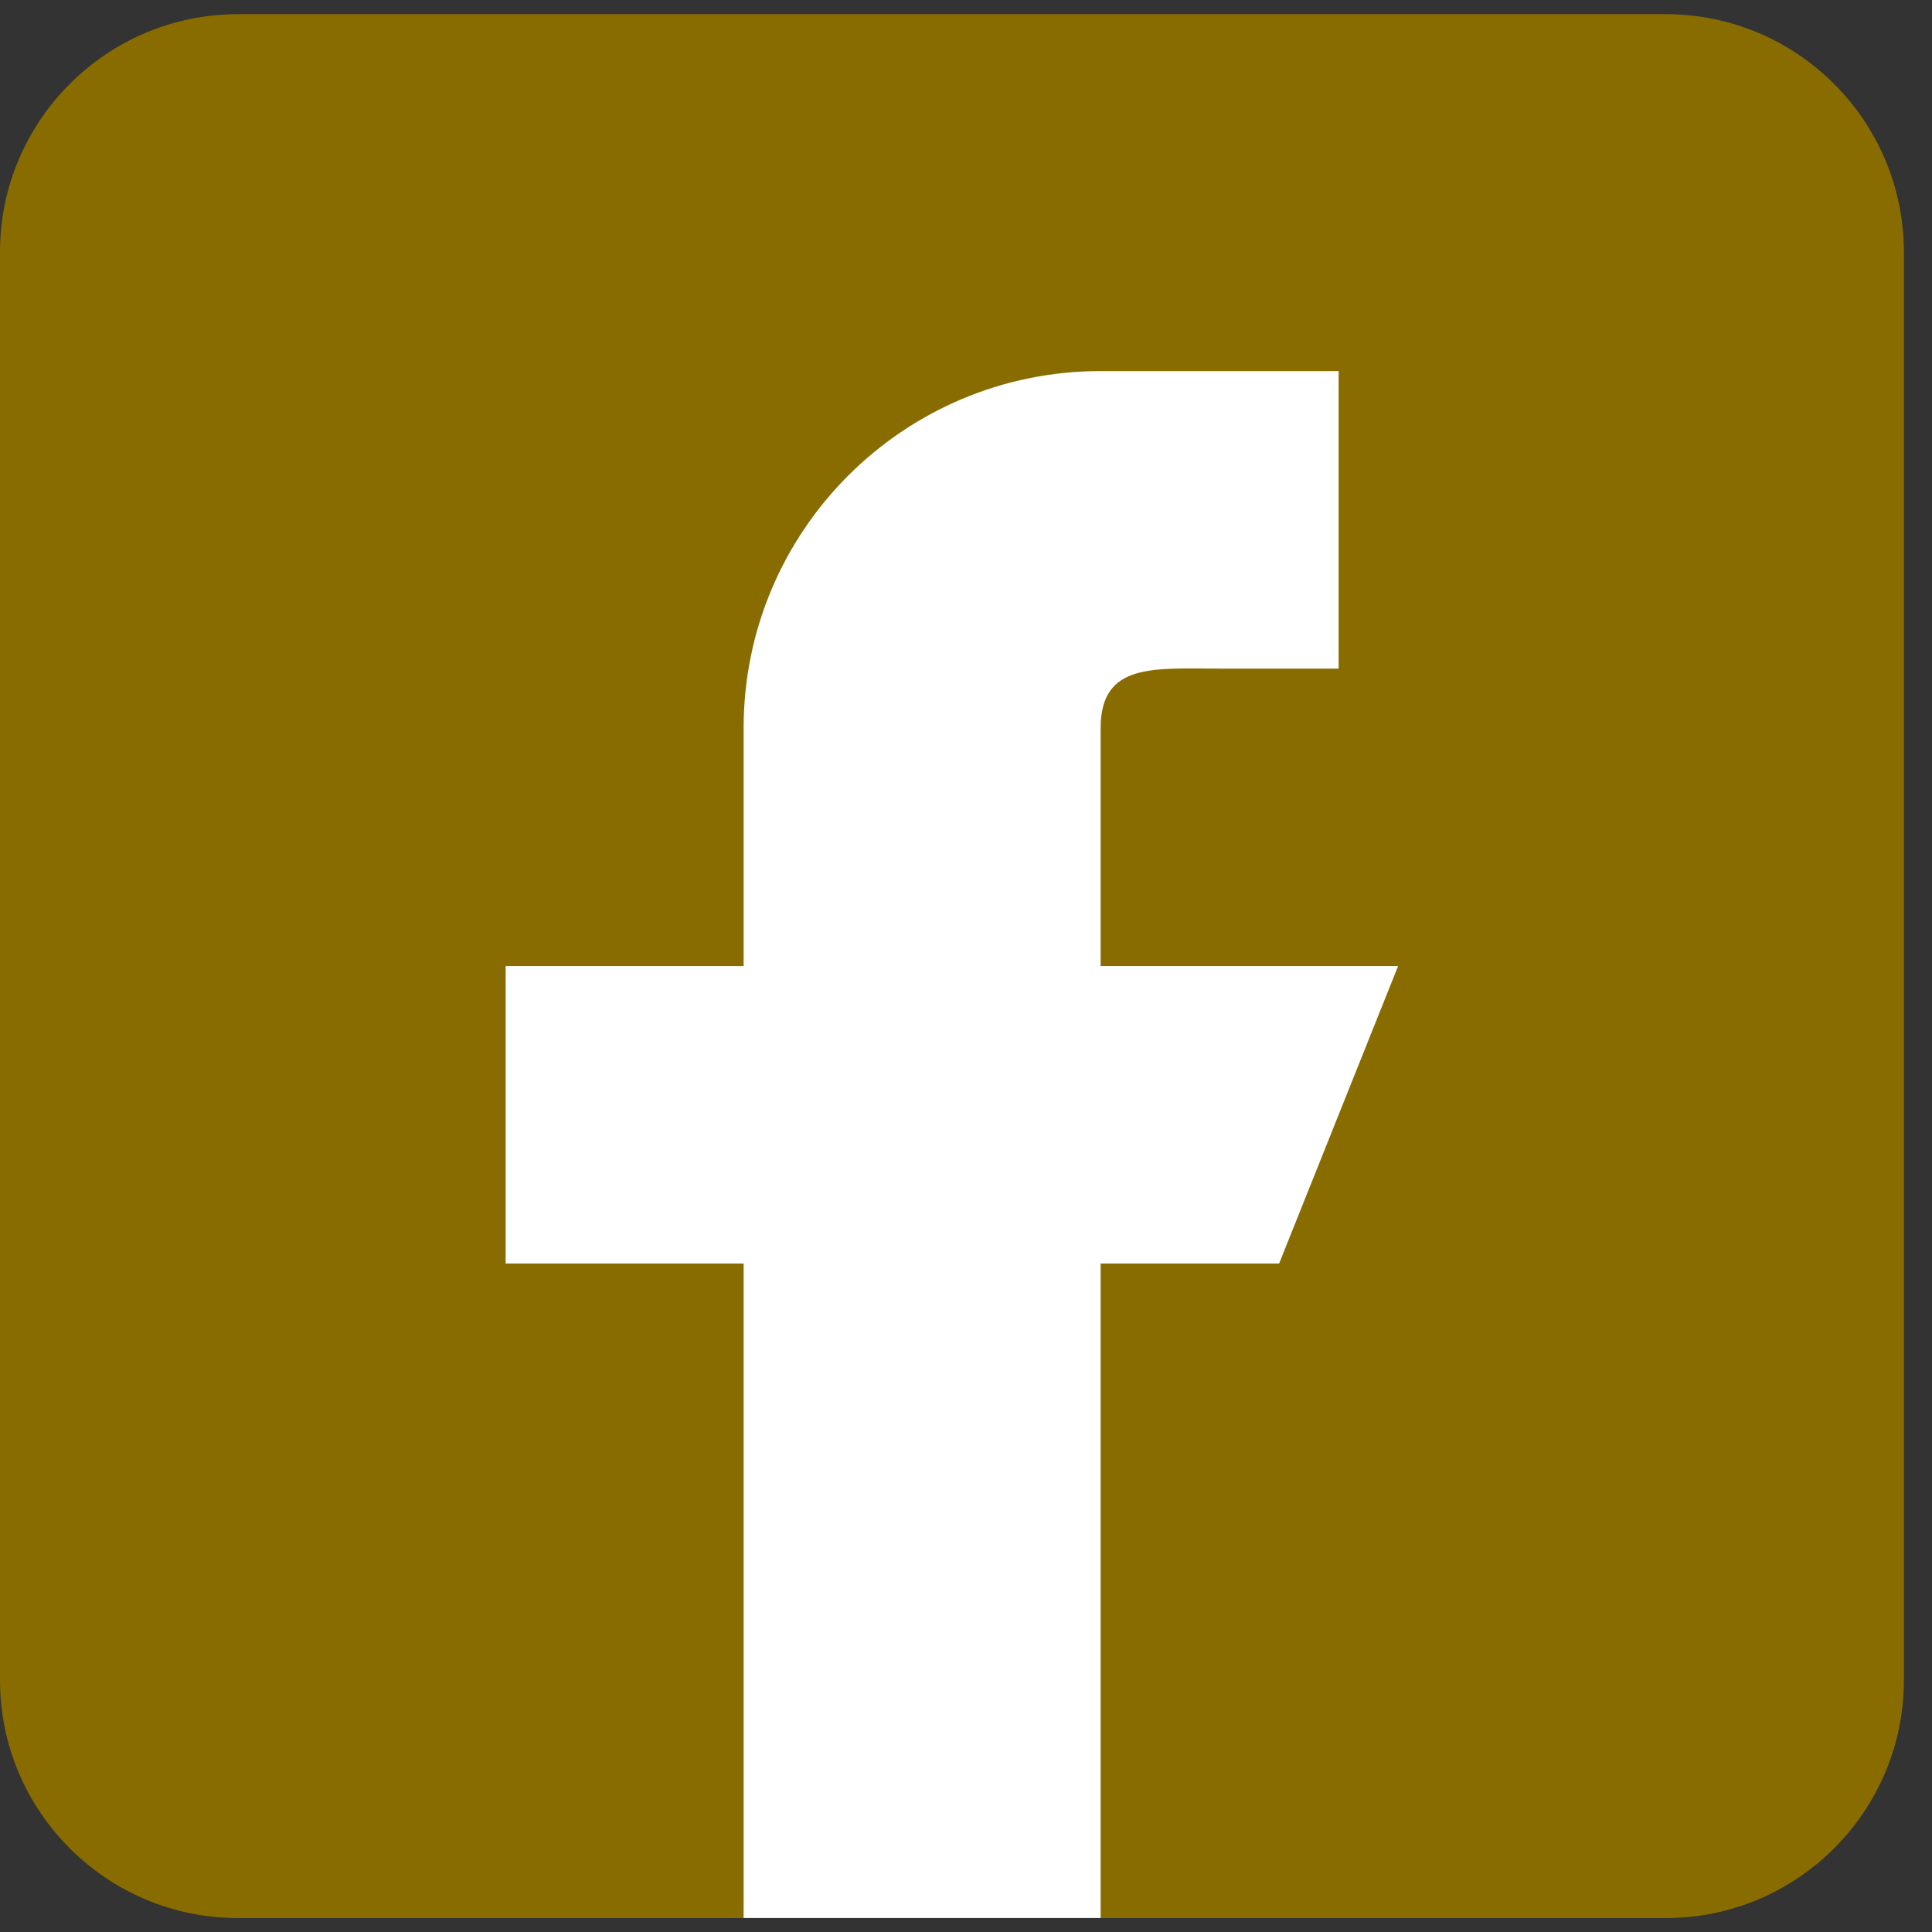
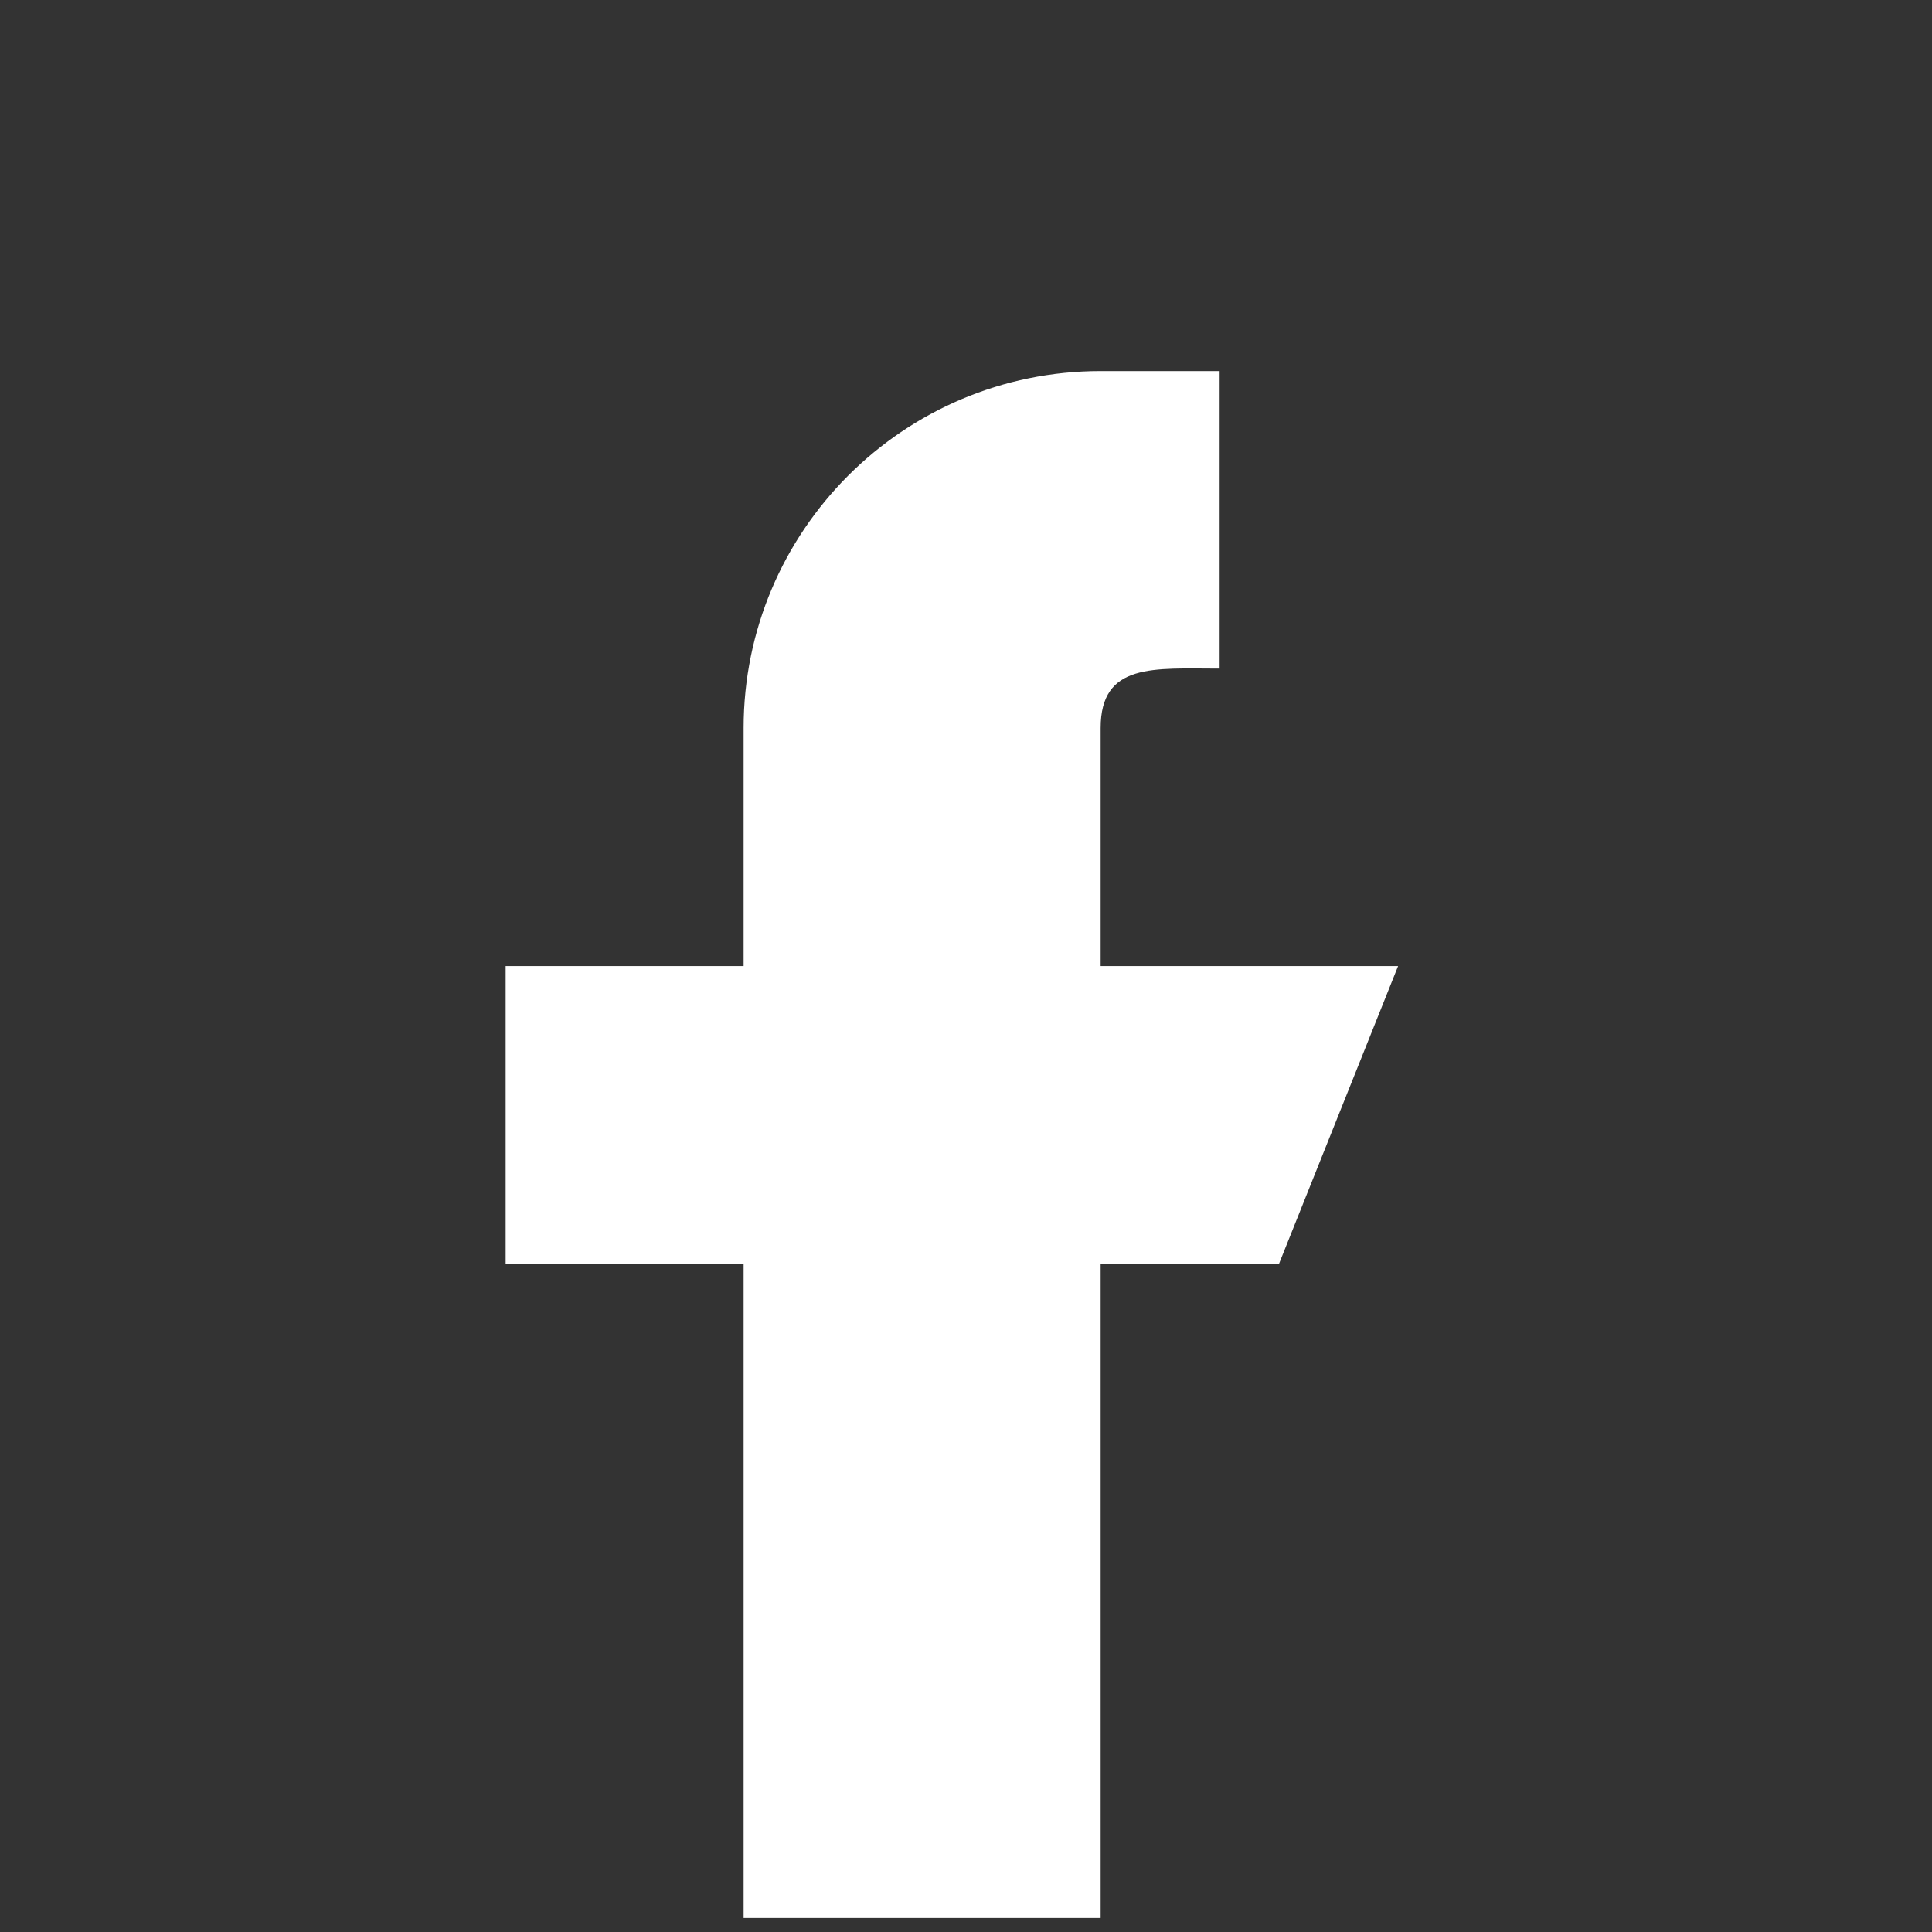
<svg xmlns="http://www.w3.org/2000/svg" width="29" height="29" viewBox="0 0 29 29" fill="none">
  <rect x="0" y="0" width="29" height="29" fill="#333333" stroke="none" />
-   <path d="M25.006 0.213H3.572C1.602 0.213 0 1.815 0 3.785V25.219C0 27.189 1.602 28.791 3.572 28.791H25.006C26.976 28.791 28.578 27.189 28.578 25.219V3.785C28.578 1.815 26.976 0.213 25.006 0.213Z" fill="#896C00" />
-   <path d="M20.986 14.501H16.521V10.929C16.521 9.943 17.321 10.036 18.307 10.036H20.093V5.57H16.521C13.561 5.57 11.162 7.969 11.162 10.929V14.501H7.59V18.966H11.162V28.79H16.521V18.966H19.2L20.986 14.501Z" fill="white" />
+   <path d="M20.986 14.501H16.521V10.929C16.521 9.943 17.321 10.036 18.307 10.036V5.57H16.521C13.561 5.57 11.162 7.969 11.162 10.929V14.501H7.59V18.966H11.162V28.79H16.521V18.966H19.2L20.986 14.501Z" fill="white" />
</svg>